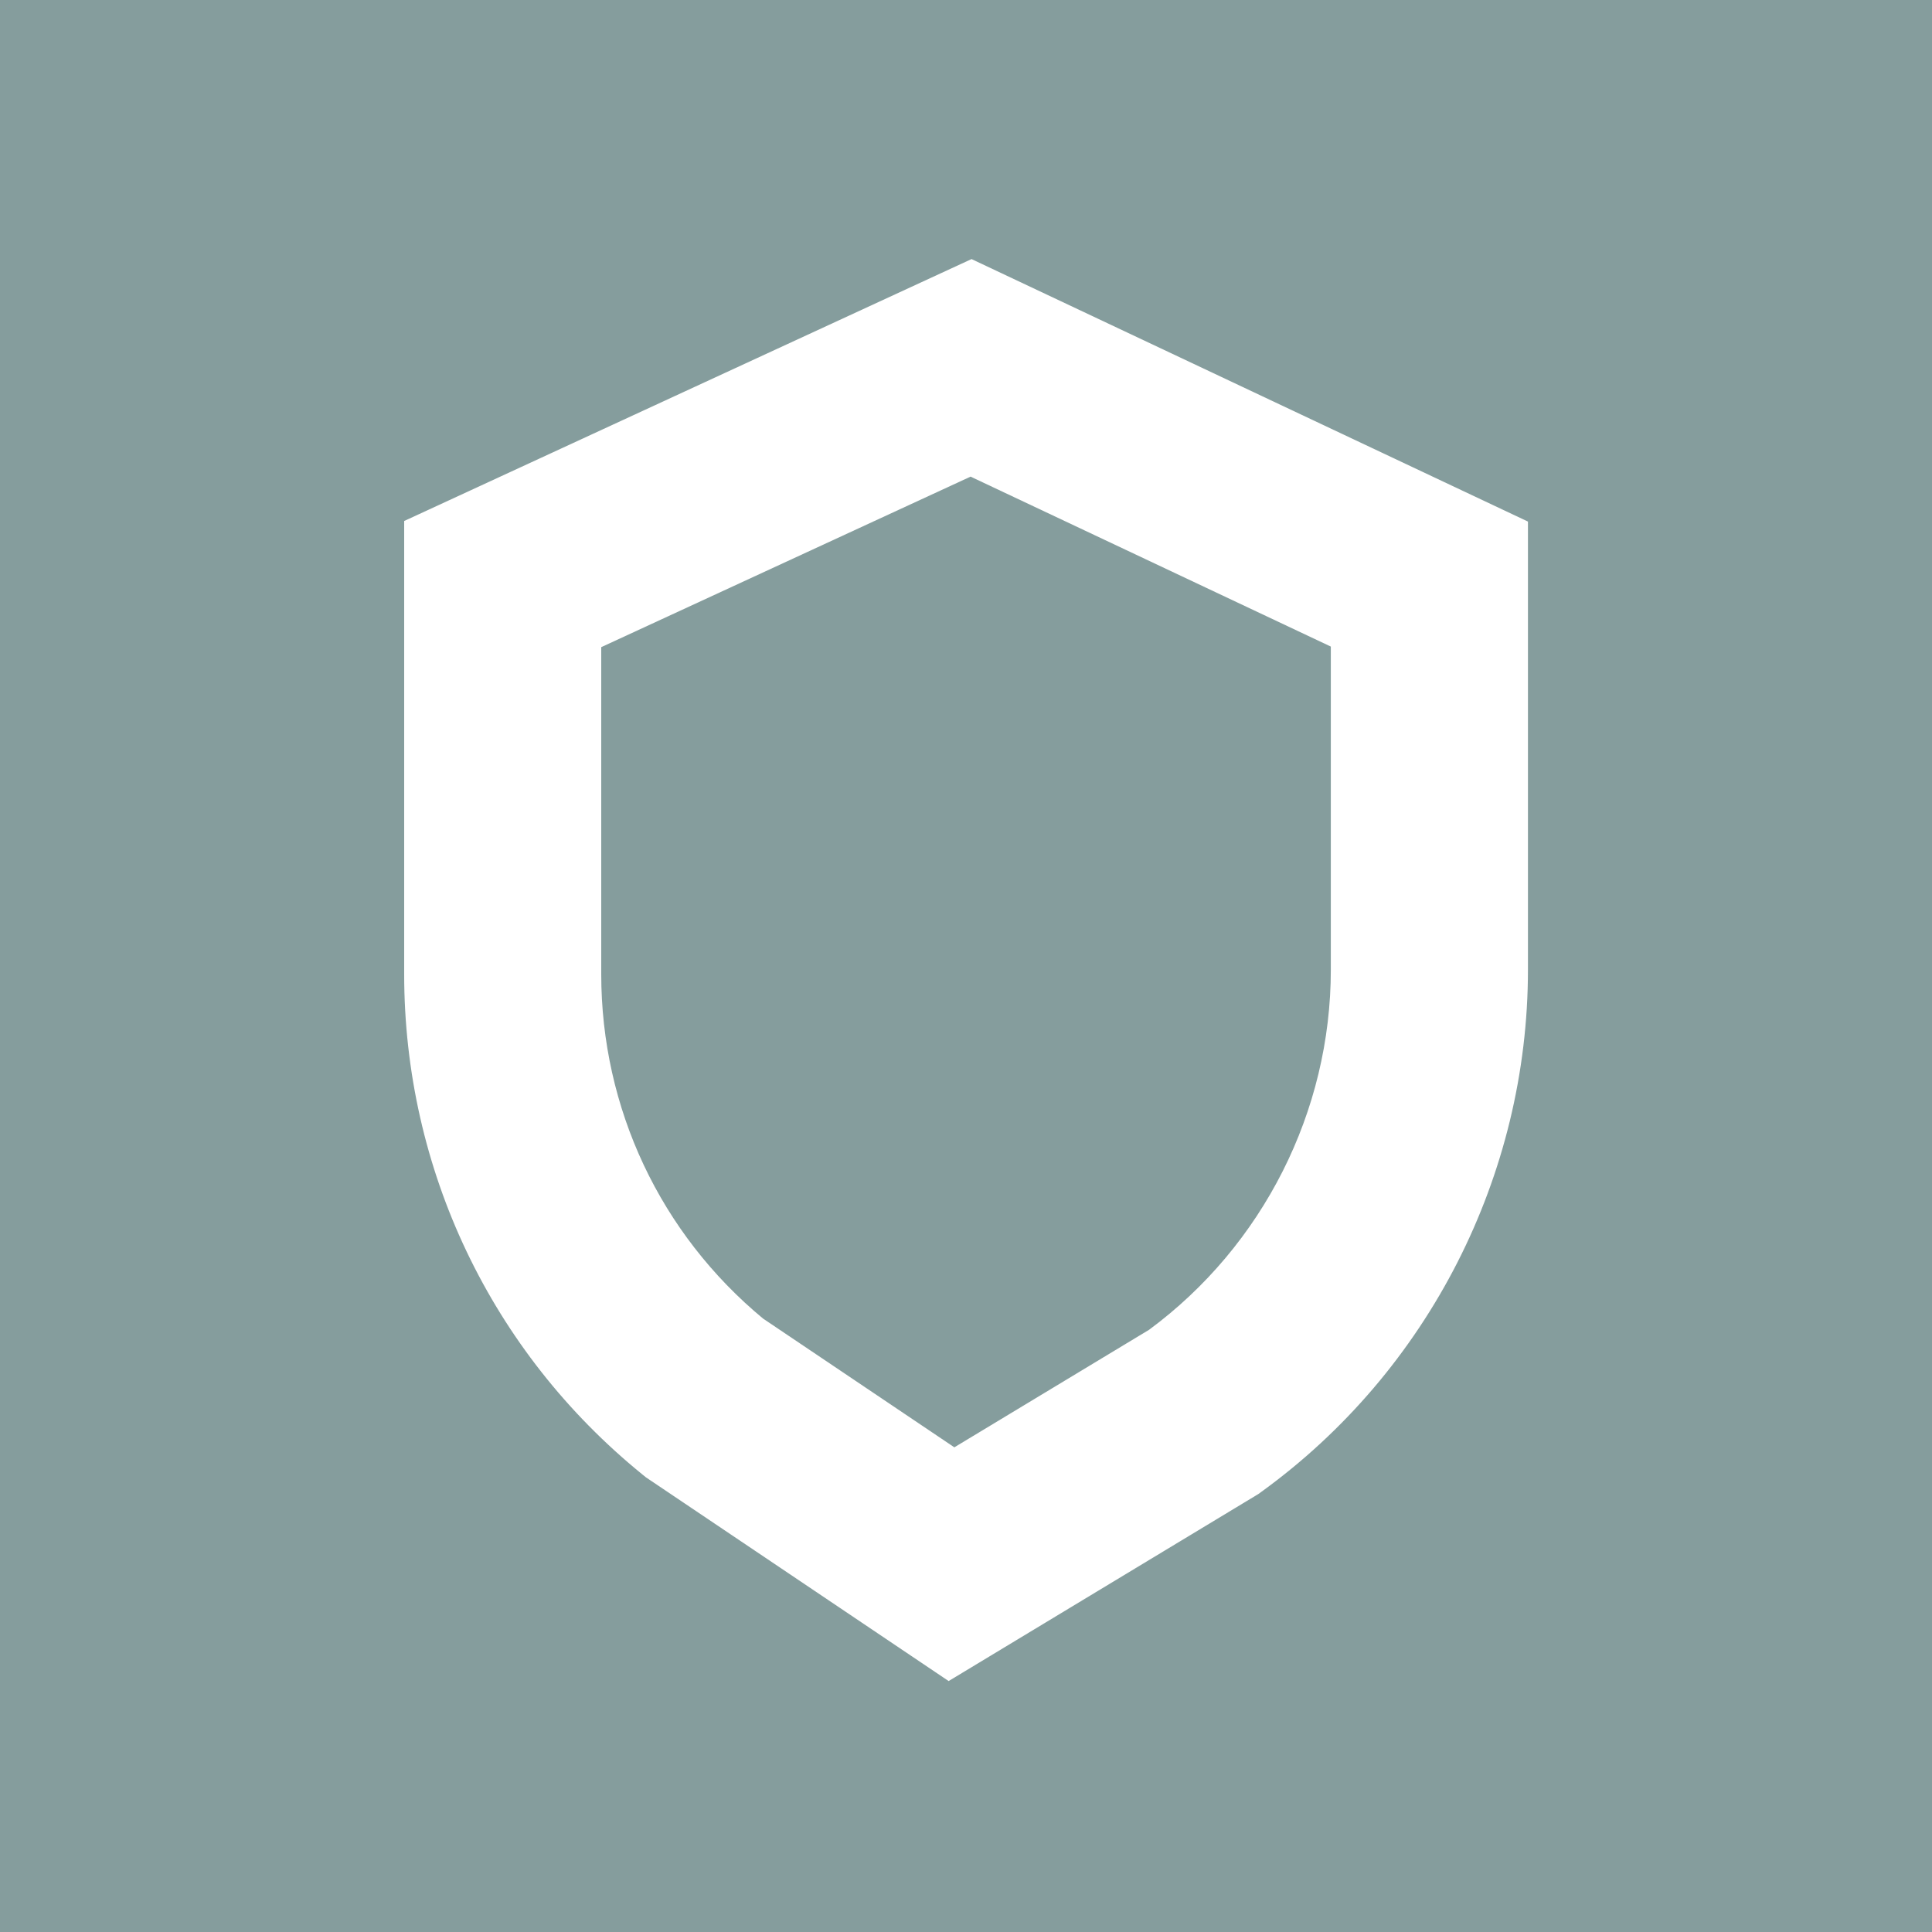
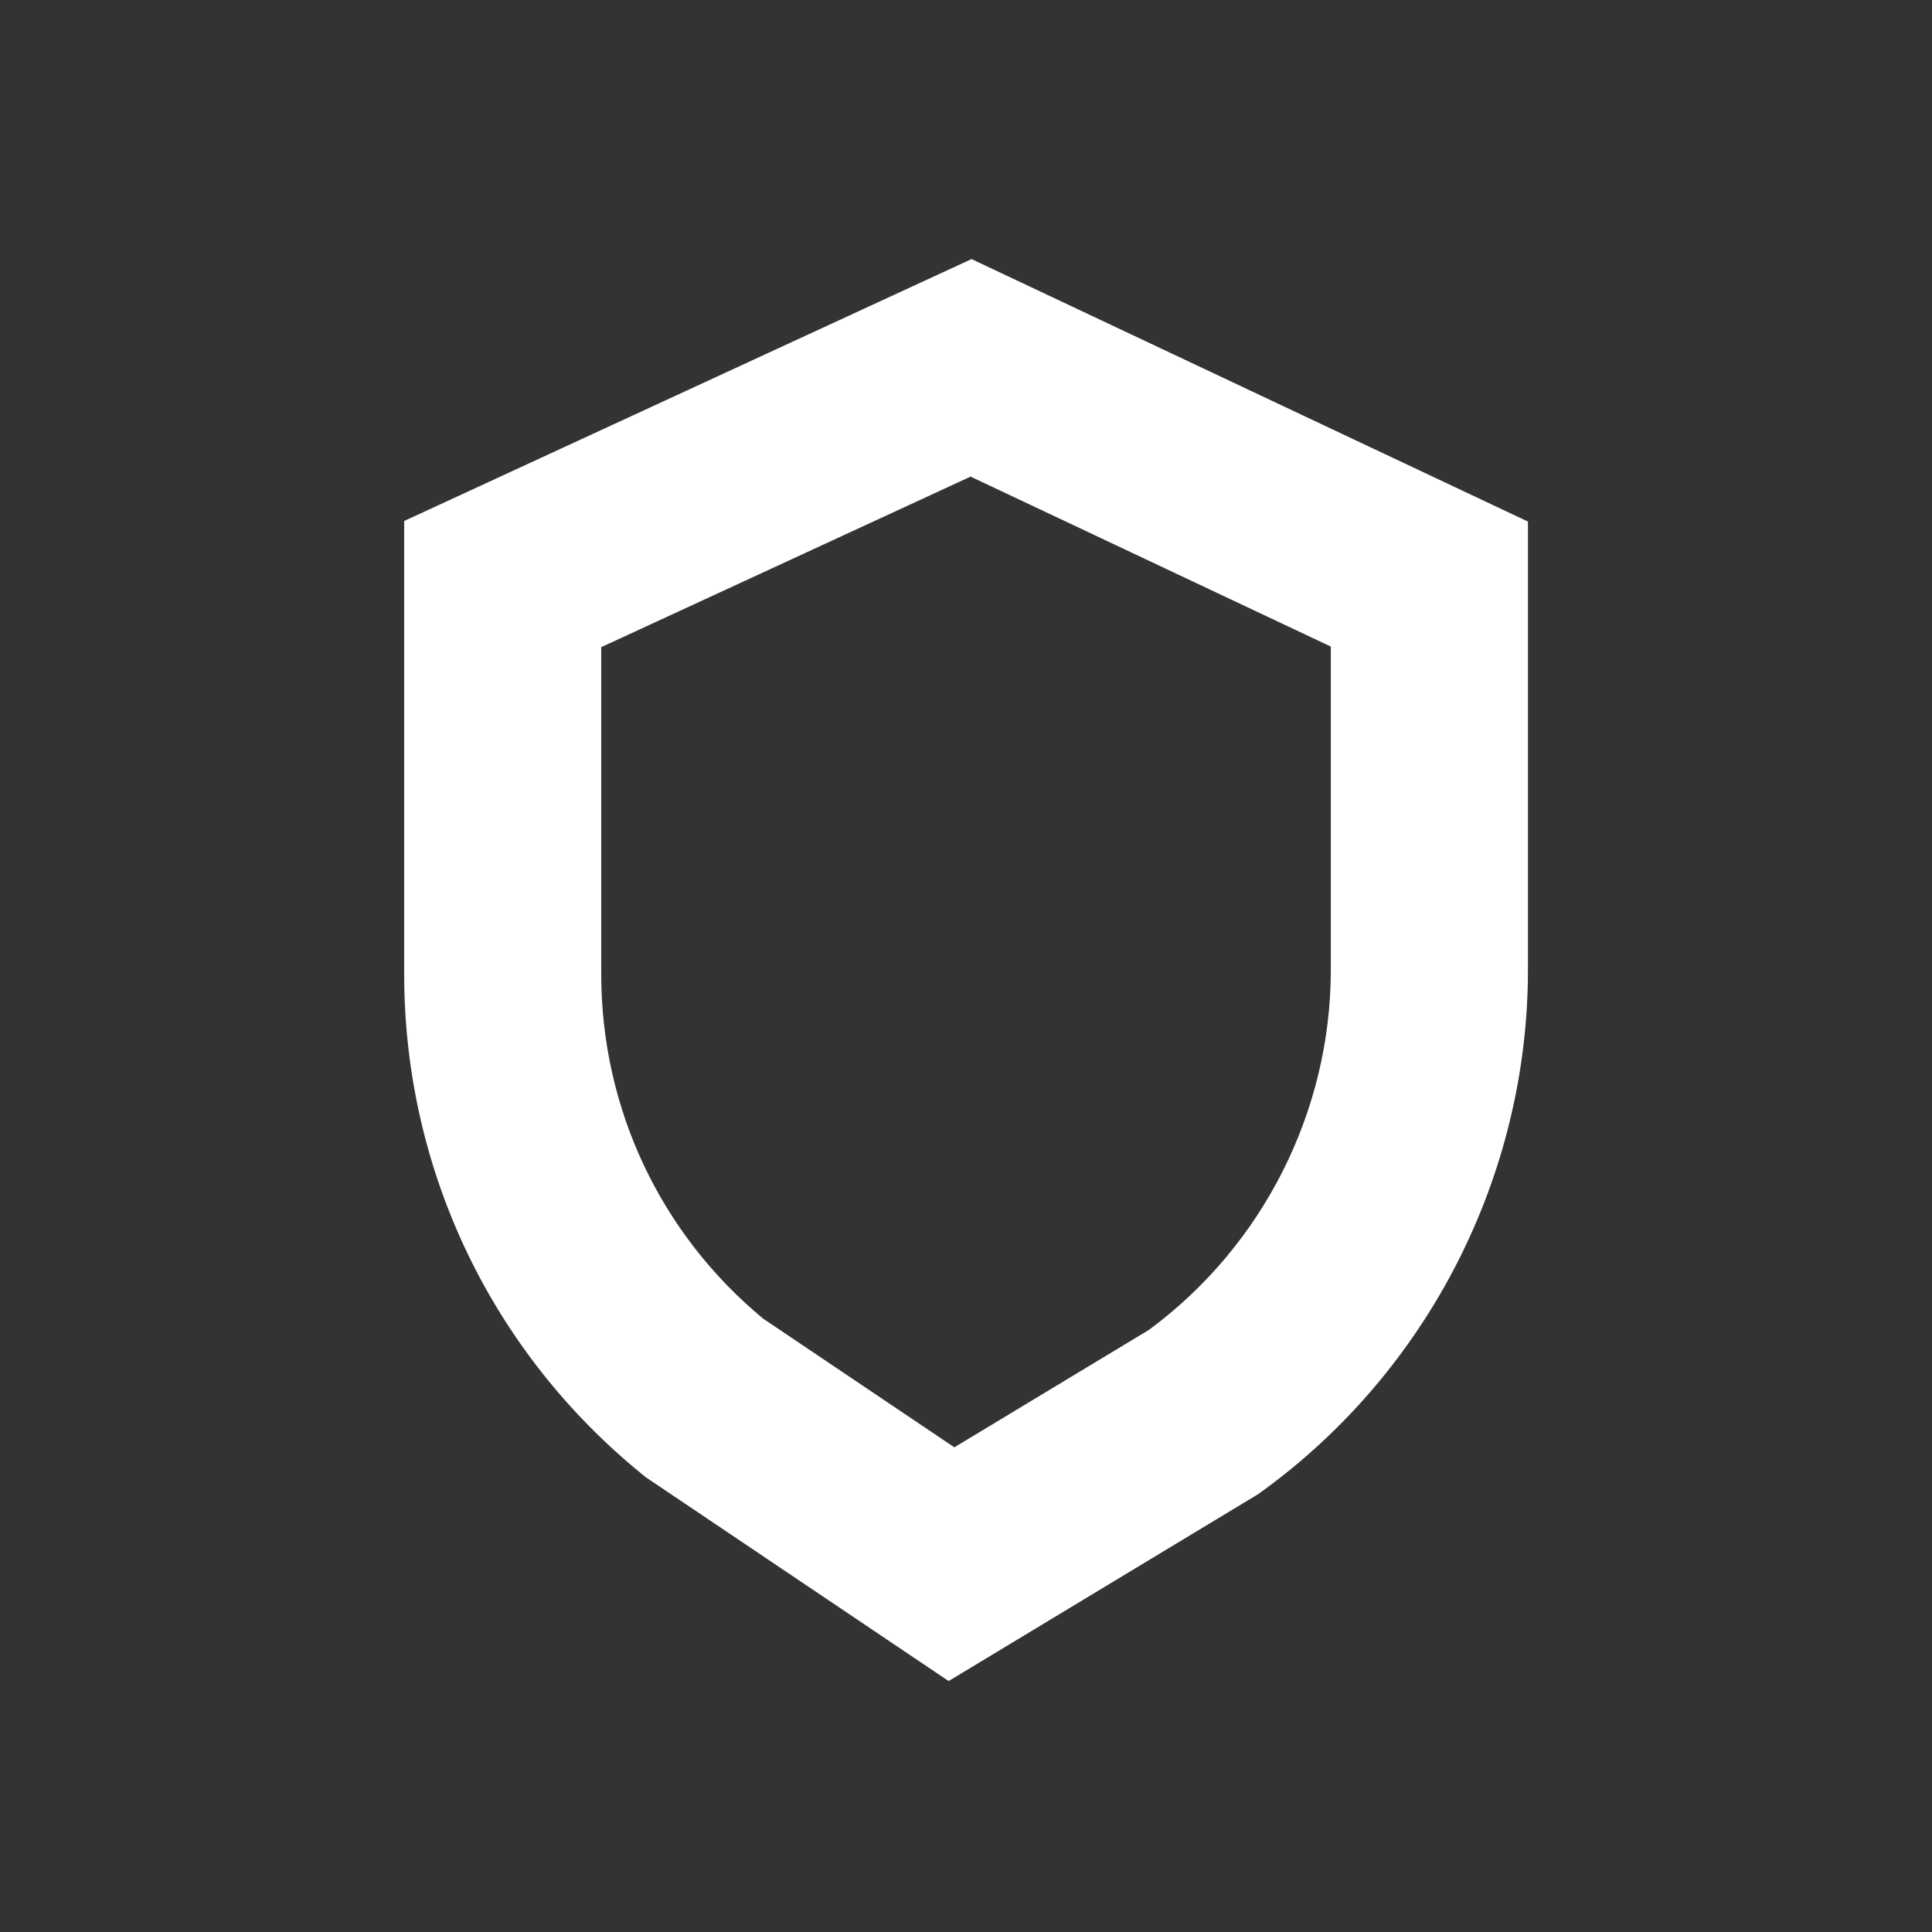
<svg xmlns="http://www.w3.org/2000/svg" id="Layer_1" data-name="Layer 1" viewBox="0 0 300 300">
  <rect x="0" y="0" width="300" height="300" fill="#333333" stroke="none" />
  <defs>
    <style>
      .cls-1 {
        fill: #859d9d;
      }

      .cls-2 {
        fill: #fff;
      }
    </style>
  </defs>
-   <rect class="cls-1" x="-7.9" y="-7.9" width="315.8" height="315.8" transform="translate(0 300) rotate(-90)" />
  <path class="cls-2" d="M147.3,261.03l-47-31.63-.53-.43c-23.52-19.09-37.01-47.42-37.01-77.72v-70.35l88.1-40.67,86.4,40.76v69.58c0,31.97-15.45,62.27-41.34,81.04l-.52.38-48.09,29.04ZM118.55,204.79l29.64,19.95,30.25-18.26c17.67-13.06,28.21-33.91,28.21-55.9v-50.18l-55.94-26.39-57.35,26.48v50.77c0,20.82,9.17,40.3,25.19,53.54Z" />
</svg>